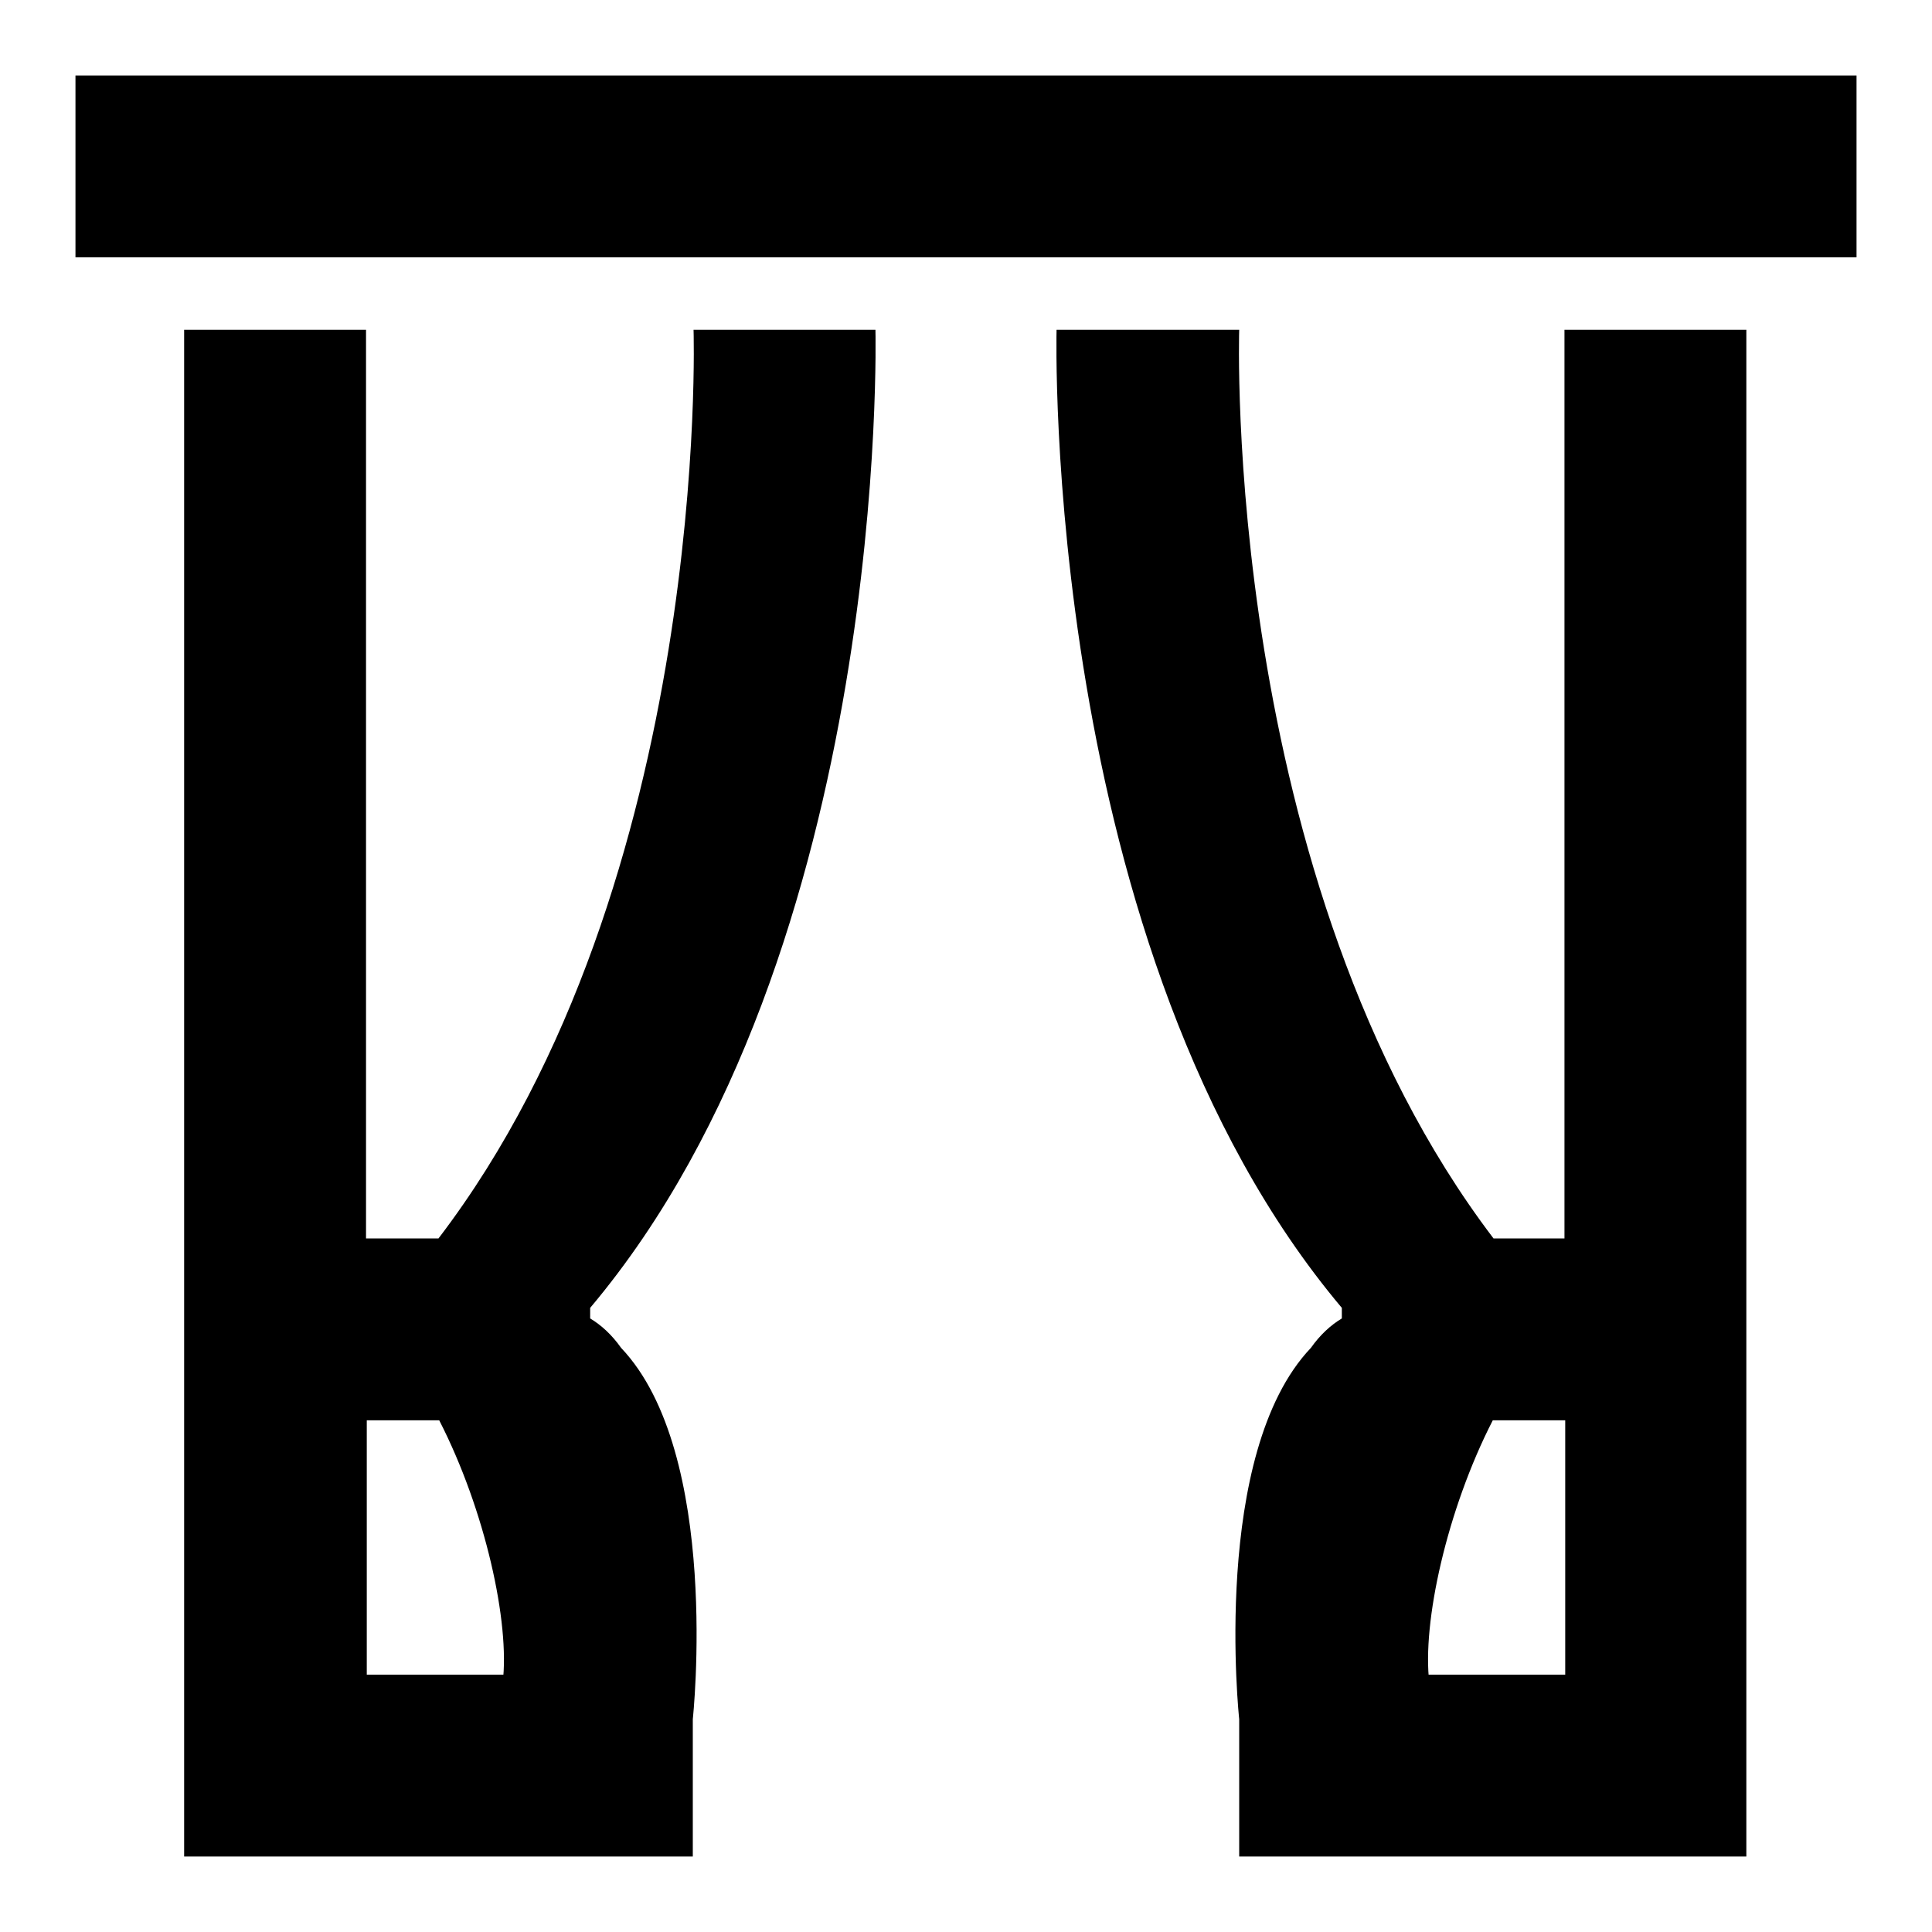
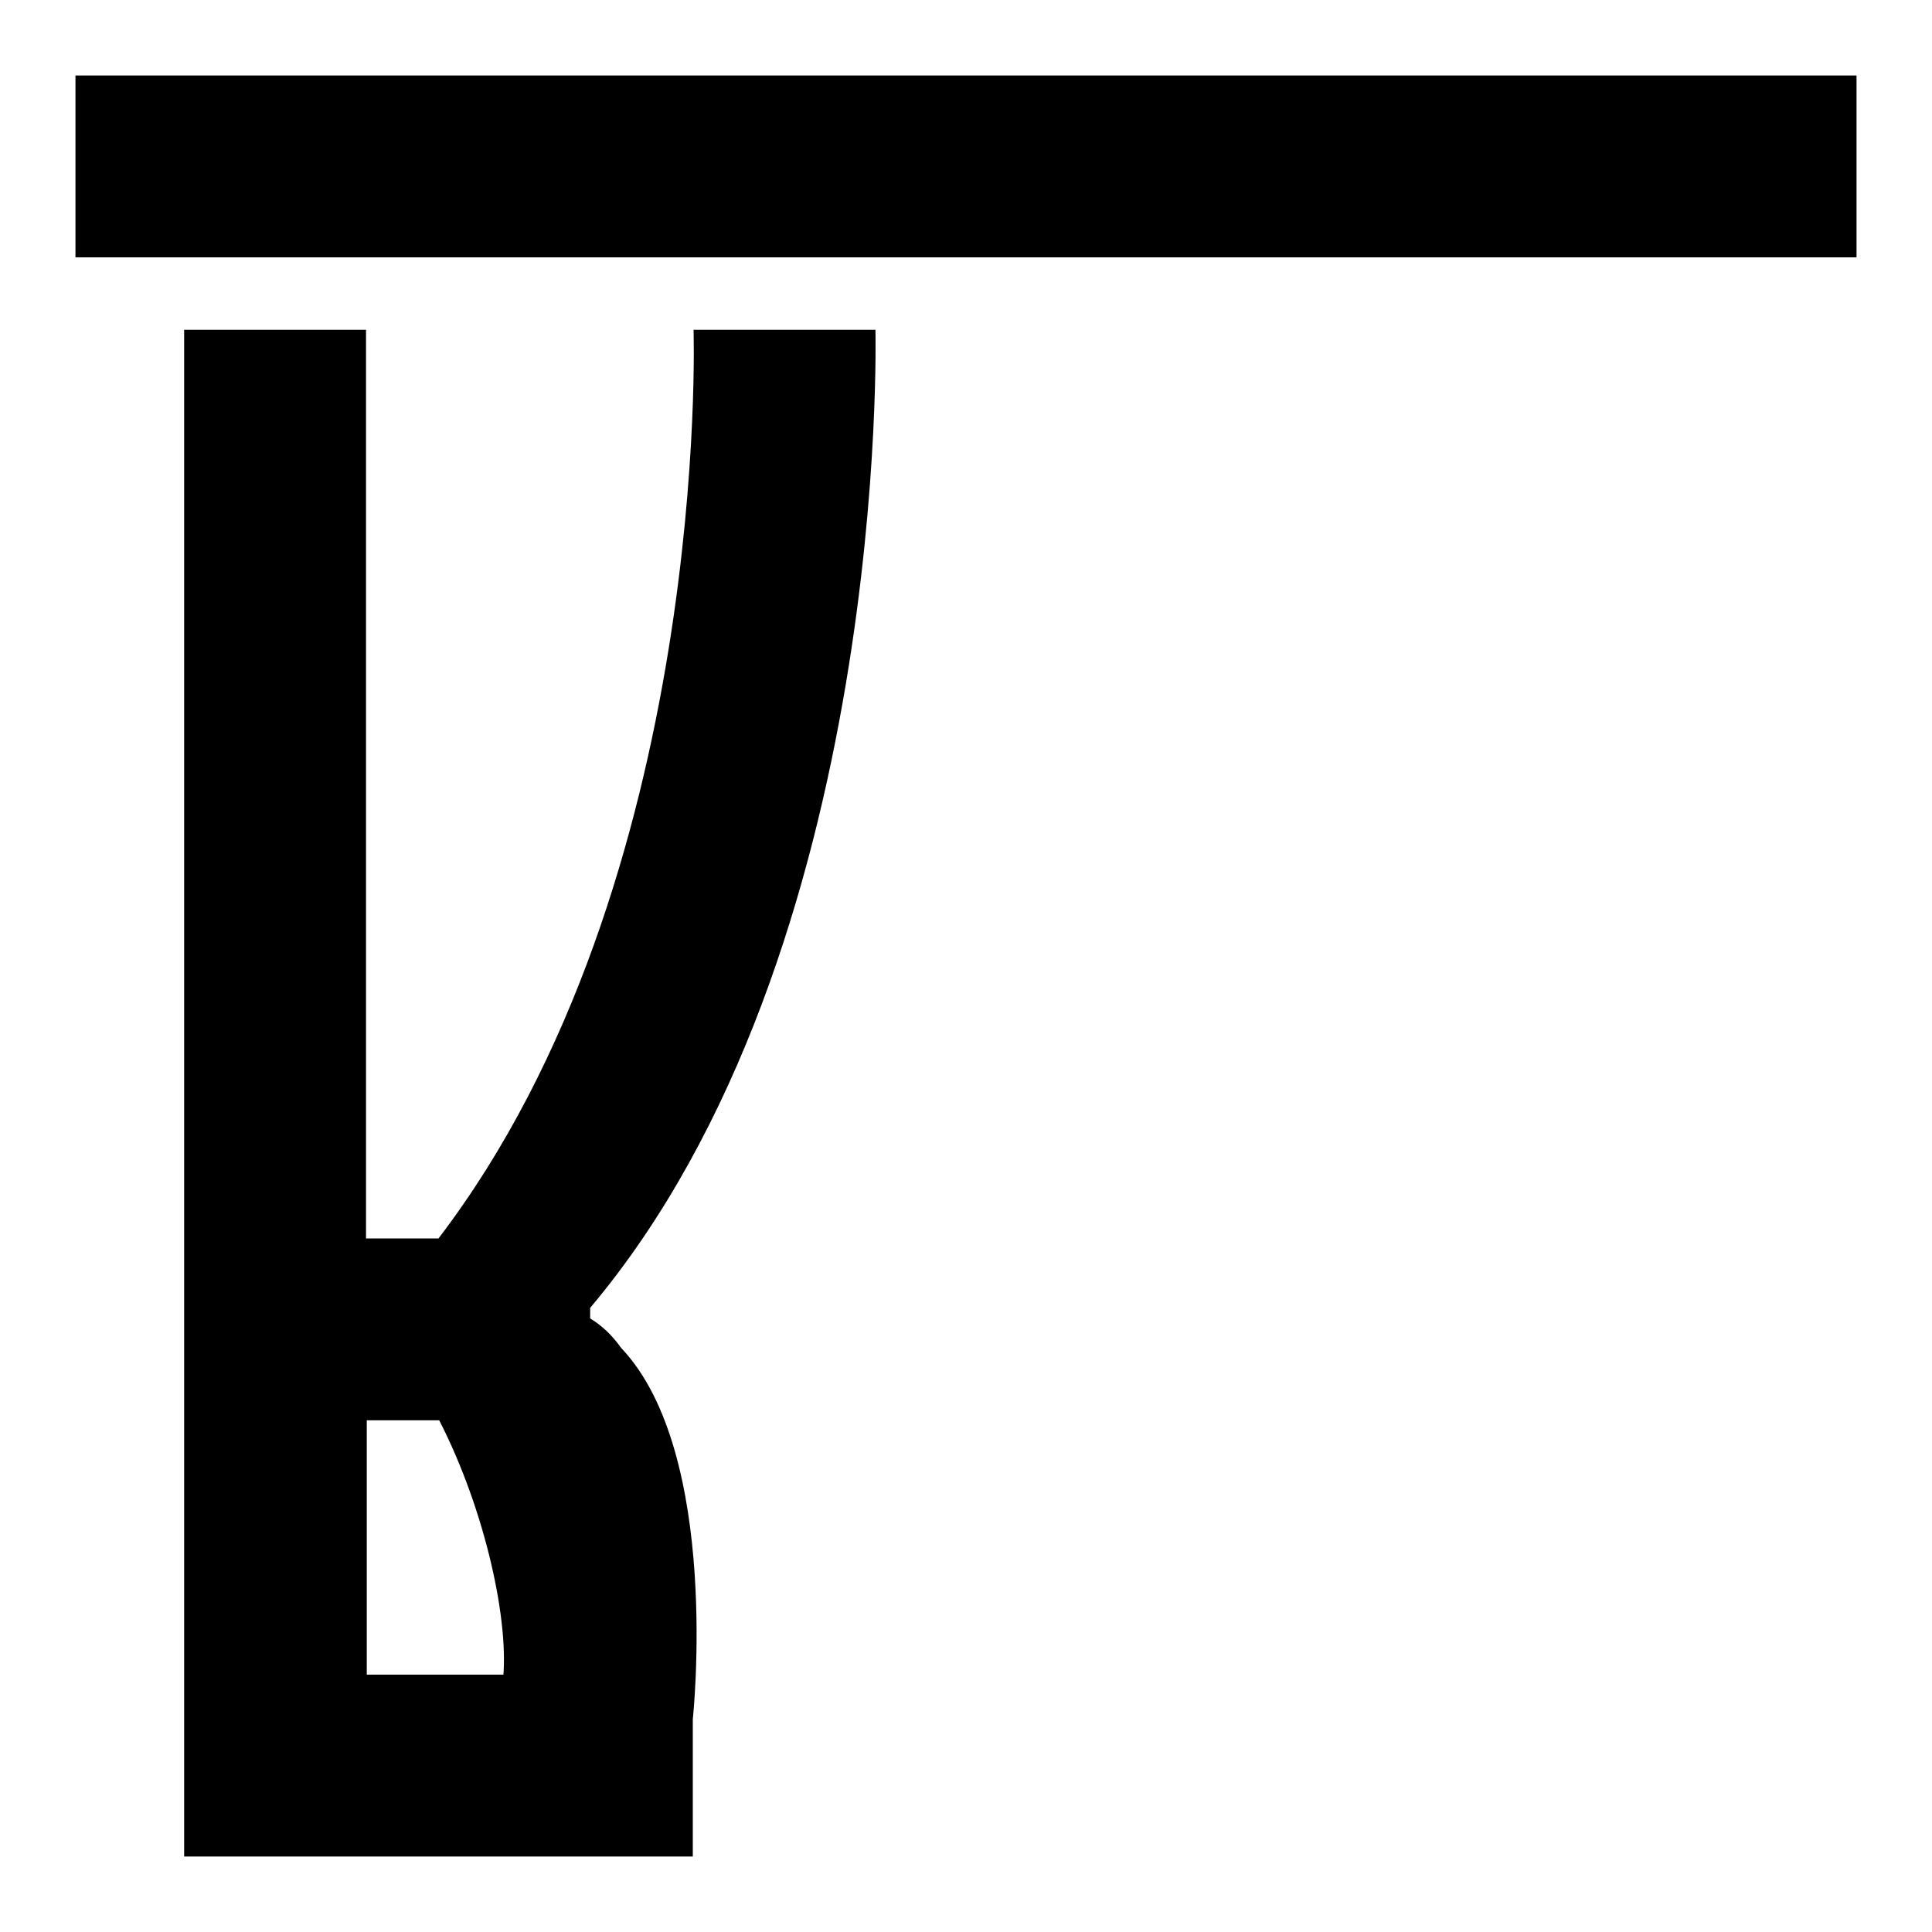
<svg xmlns="http://www.w3.org/2000/svg" version="1.1" x="0px" y="0px" viewBox="0 0 256 256" enable-background="new 0 0 256 256" xml:space="preserve">
  <g>
    <g>
      <path fill="#000000" d="M10,34.1V10h236v24.1H10z M48.5,164.1h9.6C94.3,116.7,91.9,43.7,91.9,43.7H116c0,0,2.1,82.2-37.8,129.6c0,0,0,0,0,0v0v1.4c1.5,0.9,2.9,2.2,4.1,3.9c13.3,14,9.5,49.2,9.5,49.2V246H46.3h-4.5H24.4V43.7h24.1V164.1z M48.5,221.9h19.3c0-0.1-1.8,5-1.2,1.1c1-7.9-2.3-22.9-8.4-34.8h-9.6V221.9z M78.1,173.4C78.1,173.4,78.1,173.3,78.1,173.4C79.2,173.3,79.3,173.3,78.1,173.4z" />
-       <path fill="#000000" d="M207.5,164.1h-9.6c-36.1-47.5-33.7-120.4-33.7-120.4H140c0,0-2.1,82.2,37.8,129.6c0,0,0,0,0,0v0v1.4c-1.5,0.9-2.9,2.2-4.1,3.9c-13.3,14-9.5,49.2-9.5,49.2V246h45.4h4.5h17.3V43.7h-24.1V164.1z M207.5,221.9h-19.3c0-0.1,1.8,5,1.2,1.1c-1-7.9,2.3-22.9,8.4-34.8h9.6V221.9z M177.9,173.4C177.9,173.4,177.9,173.3,177.9,173.4C176.8,173.3,176.7,173.3,177.9,173.4z" />
    </g>
  </g>
</svg>